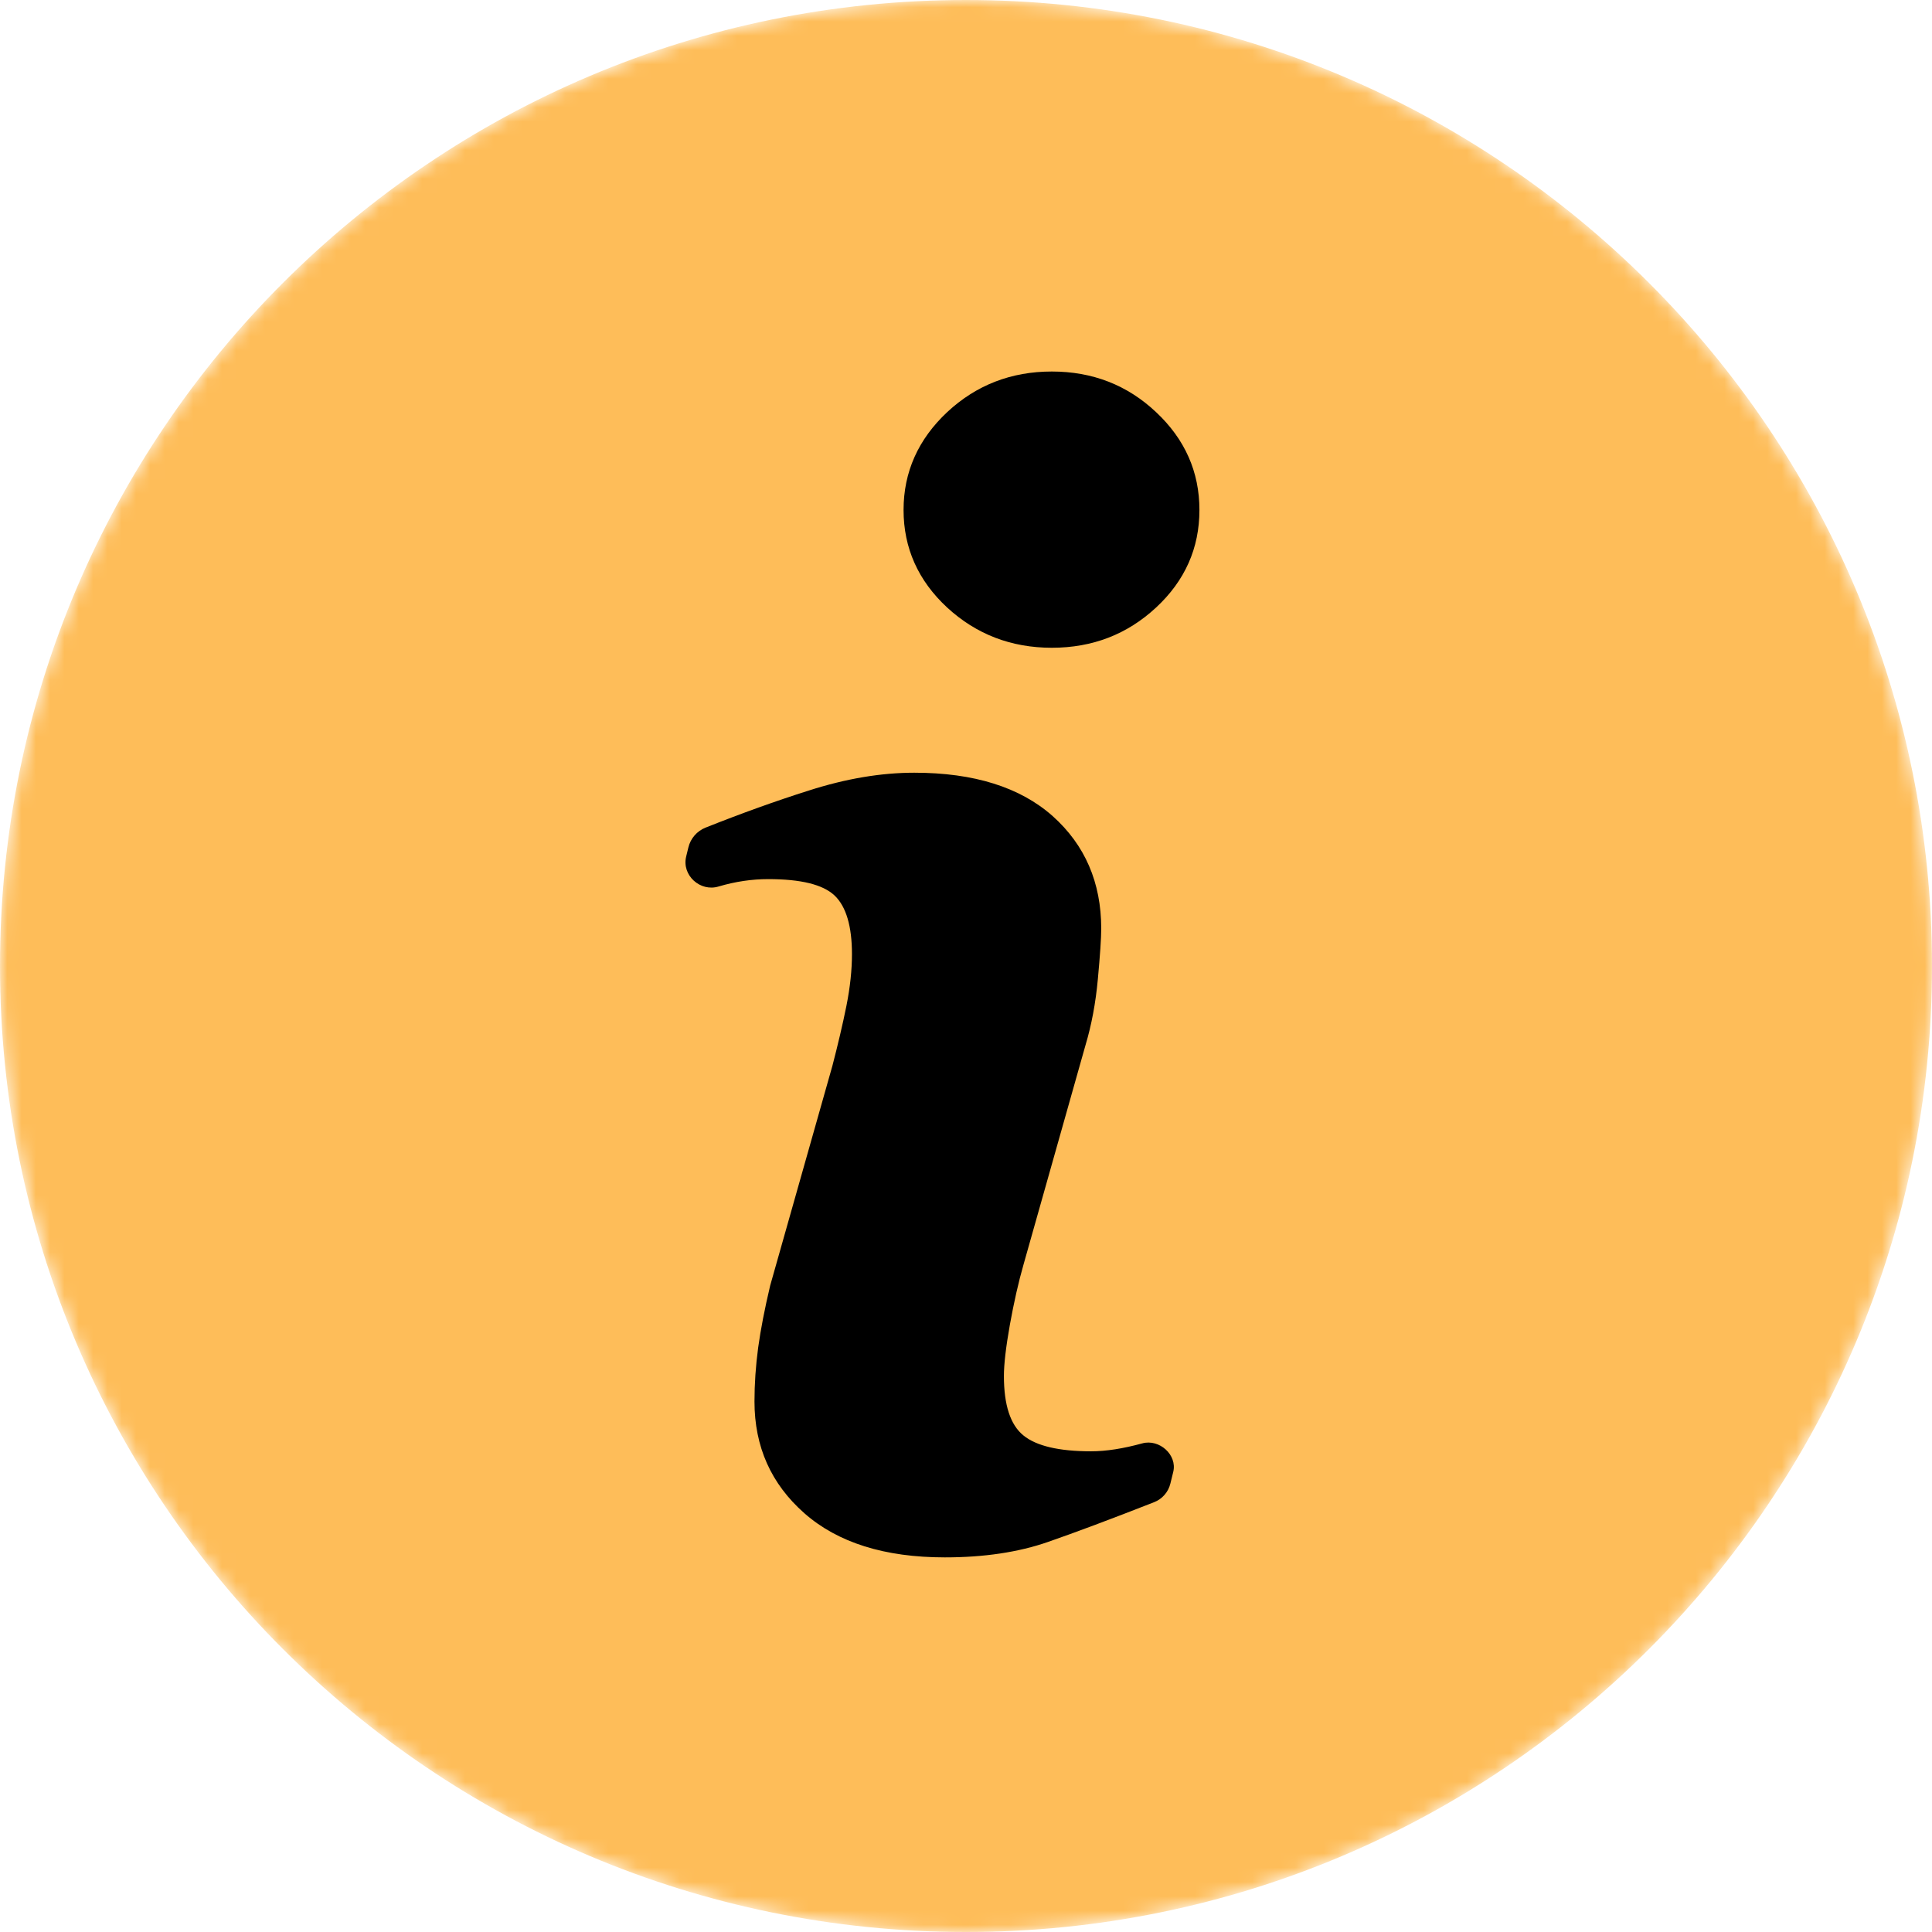
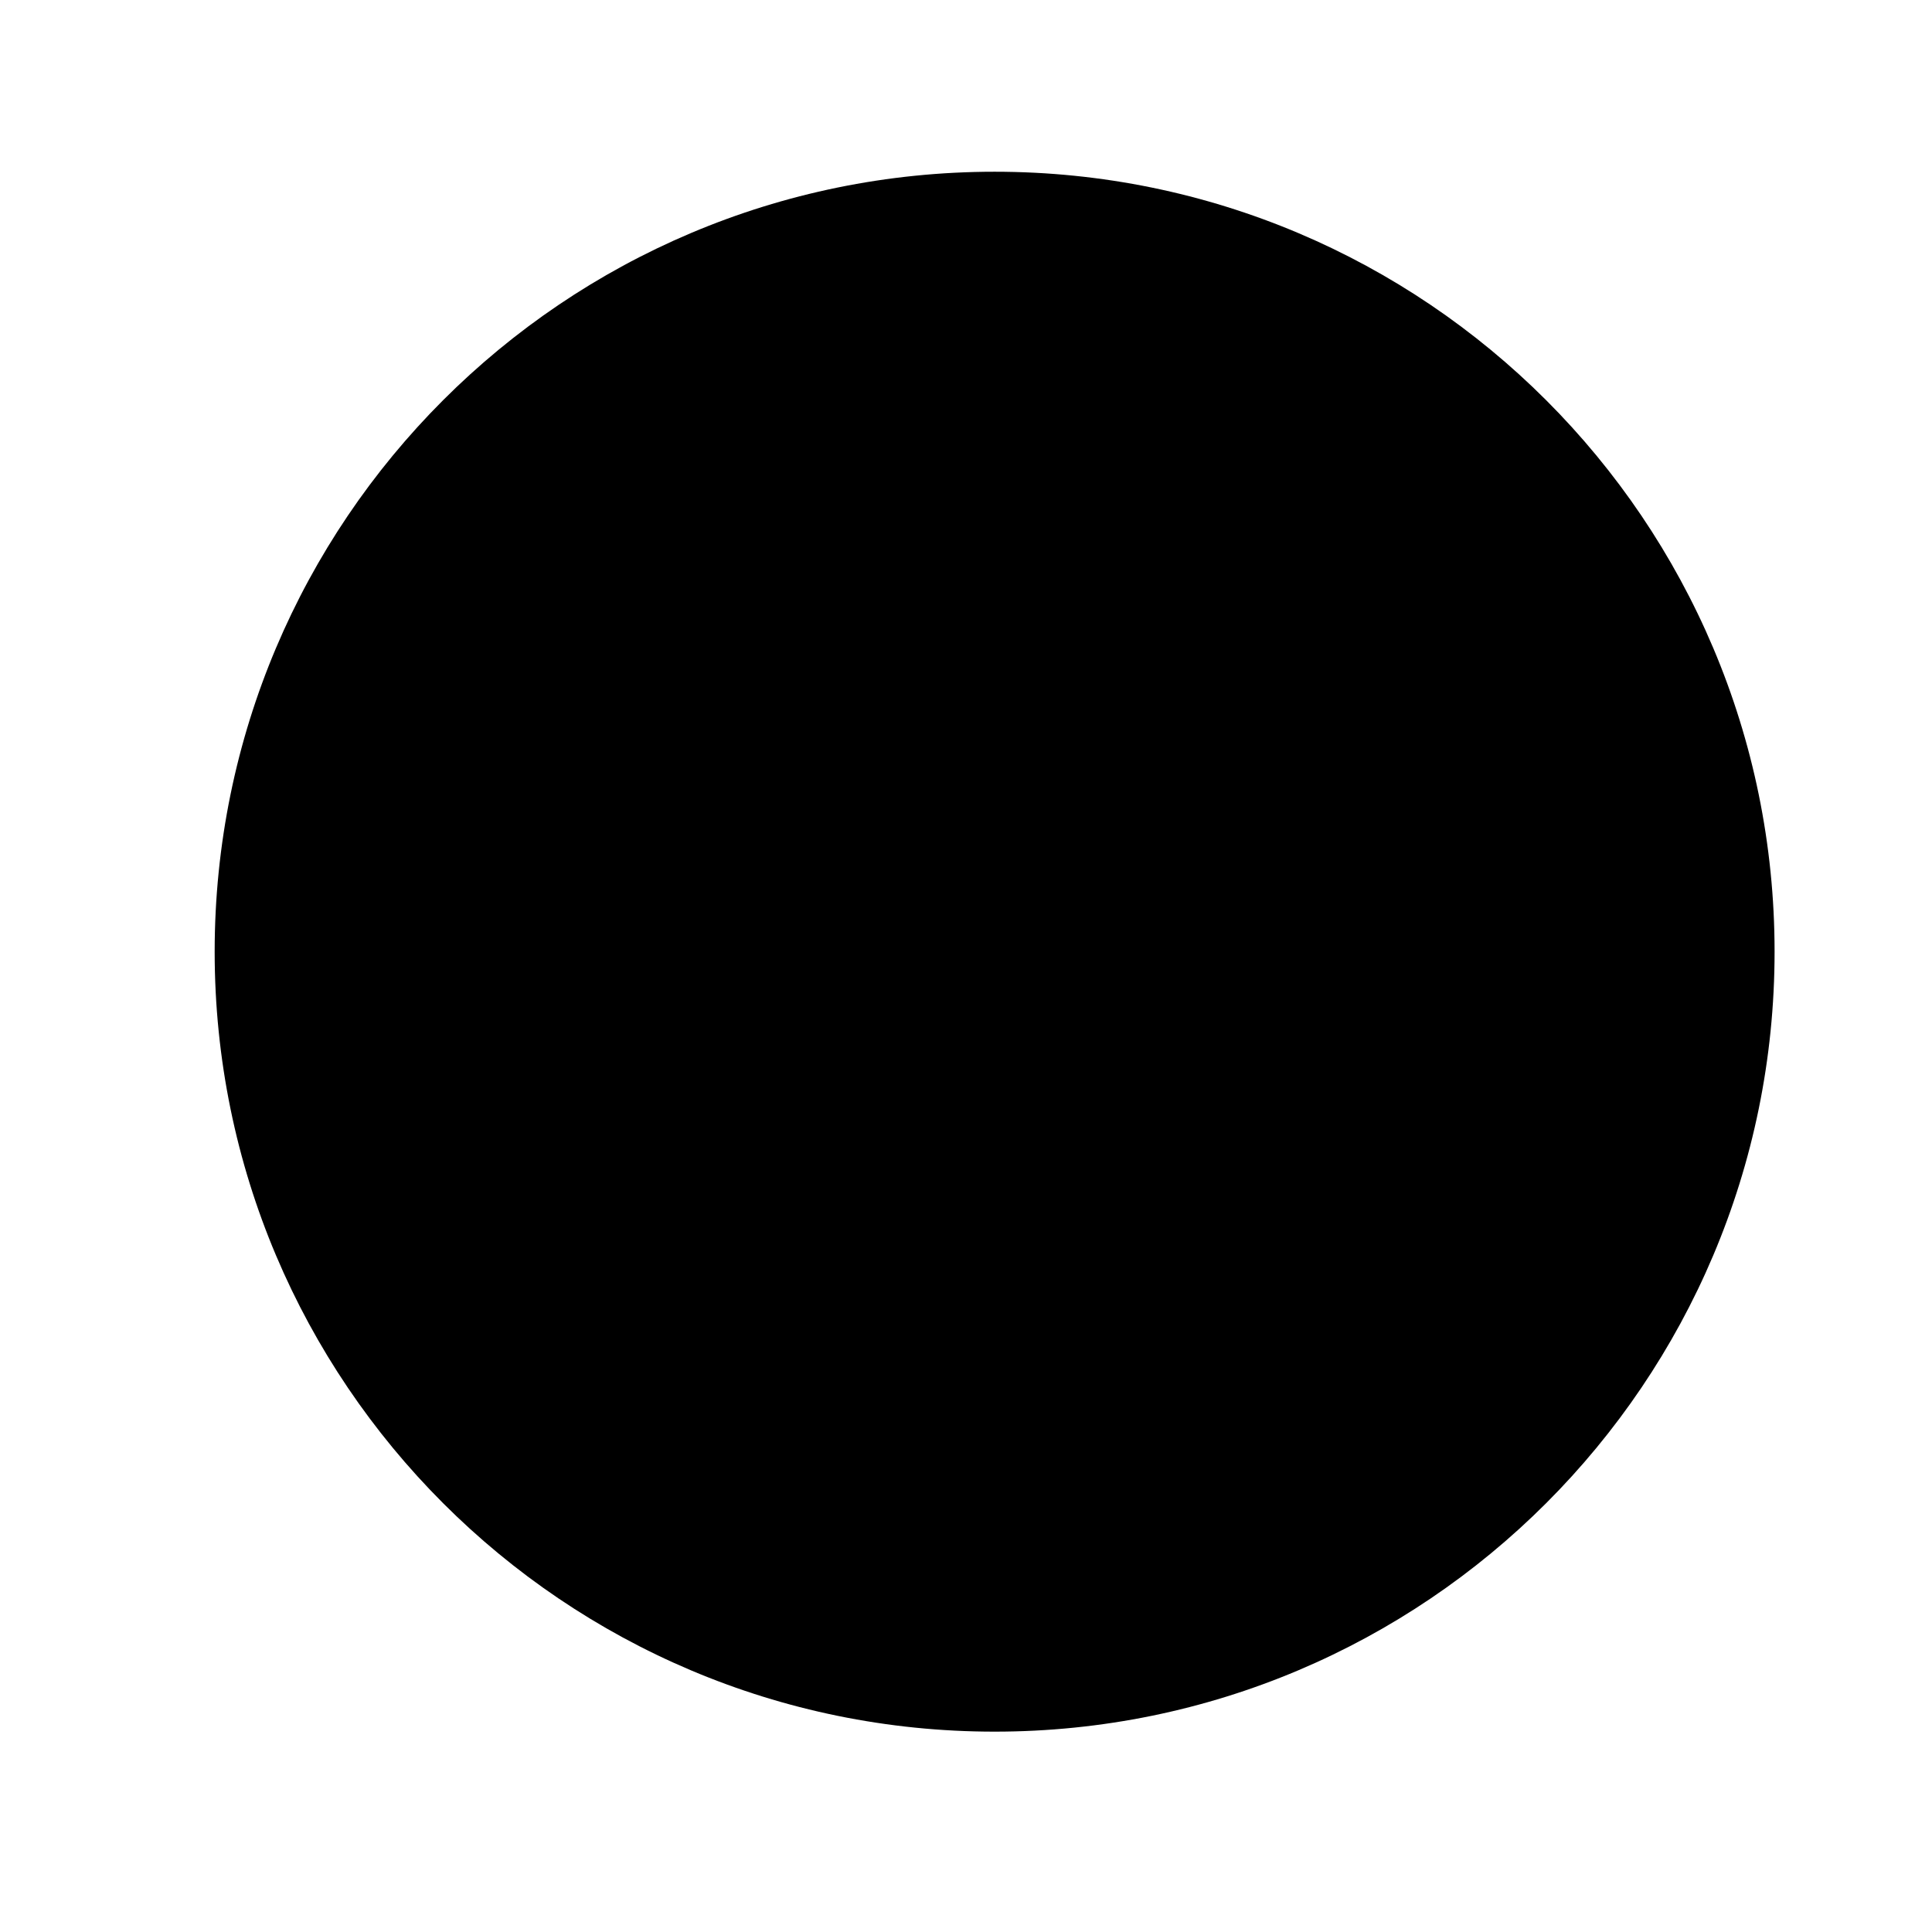
<svg xmlns="http://www.w3.org/2000/svg" width="135" height="135" viewBox="0 0 135 135" fill="none">
  <g clip-path="url(#clip0_183_250)">
    <path d="M124 66.5C124 36.401 99.6 12 69.5 12C39.401 12 15 36.401 15 66.5C15 96.6 39.401 121 69.5 121C99.6 121 124 96.6 124 66.5Z" fill="black" />
    <mask id="mask0_183_250" style="mask-type:luminance" maskUnits="userSpaceOnUse" x="0" y="0" width="135" height="135">
      <path d="M135 67.5C135 30.221 104.779 0 67.5 0C30.221 0 0 30.221 0 67.5C0 104.779 30.221 135 67.5 135C104.779 135 135 104.779 135 67.5Z" fill="white" />
    </mask>
    <g mask="url(#mask0_183_250)">
-       <path d="M67.497 0C30.223 0 0 30.223 0 67.497C0 104.771 30.223 135 67.497 135C104.771 135 135 104.771 135 67.497C135 30.223 104.771 0 67.497 0ZM81.78 103.67C81.635 104.261 81.212 104.745 80.646 104.966C77.592 106.164 75.126 107.086 73.234 107.743C71.166 108.463 68.76 108.823 66.023 108.823C61.817 108.823 58.543 107.794 56.211 105.743C53.88 103.691 52.72 101.091 52.72 97.931C52.72 96.703 52.806 95.446 52.977 94.166C53.154 92.886 53.434 91.446 53.817 89.829L58.166 74.469C58.549 72.994 58.88 71.594 59.143 70.291C59.406 68.977 59.531 67.771 59.531 66.674C59.531 64.72 59.126 63.349 58.32 62.577C57.503 61.806 55.966 61.429 53.674 61.429C52.554 61.429 51.4 61.594 50.217 61.943C48.929 62.339 47.628 61.162 47.946 59.852L48.1 59.218C48.252 58.59 48.697 58.071 49.298 57.832C51.8 56.836 54.207 55.97 56.514 55.24C59.114 54.406 61.571 53.994 63.886 53.994C68.063 53.994 71.286 55.011 73.554 57.023C75.811 59.04 76.949 61.663 76.949 64.886C76.949 65.554 76.869 66.731 76.714 68.411C76.56 70.097 76.269 71.634 75.846 73.046L71.52 88.36C71.166 89.589 70.851 90.994 70.566 92.566C70.286 94.137 70.149 95.337 70.149 96.143C70.149 98.177 70.6 99.566 71.514 100.303C72.417 101.04 74 101.411 76.24 101.411C77.297 101.411 78.48 101.223 79.817 100.857C81.004 100.53 82.274 101.655 81.981 102.851L81.78 103.67ZM80.783 42.451C78.766 44.326 76.337 45.263 73.497 45.263C70.663 45.263 68.217 44.326 66.183 42.451C64.16 40.577 63.137 38.297 63.137 35.634C63.137 32.977 64.166 30.691 66.183 28.8C68.217 26.903 70.663 25.96 73.497 25.96C76.337 25.96 78.771 26.903 80.783 28.8C82.8 30.691 83.811 32.977 83.811 35.634C83.811 38.303 82.8 40.577 80.783 42.451Z" fill="#FEBD59" />
-     </g>
+       </g>
  </g>
  <defs>
    <clipPath id="clip0_183_250">
      <rect width="135" height="135" fill="white" />
    </clipPath>
  </defs>
</svg>